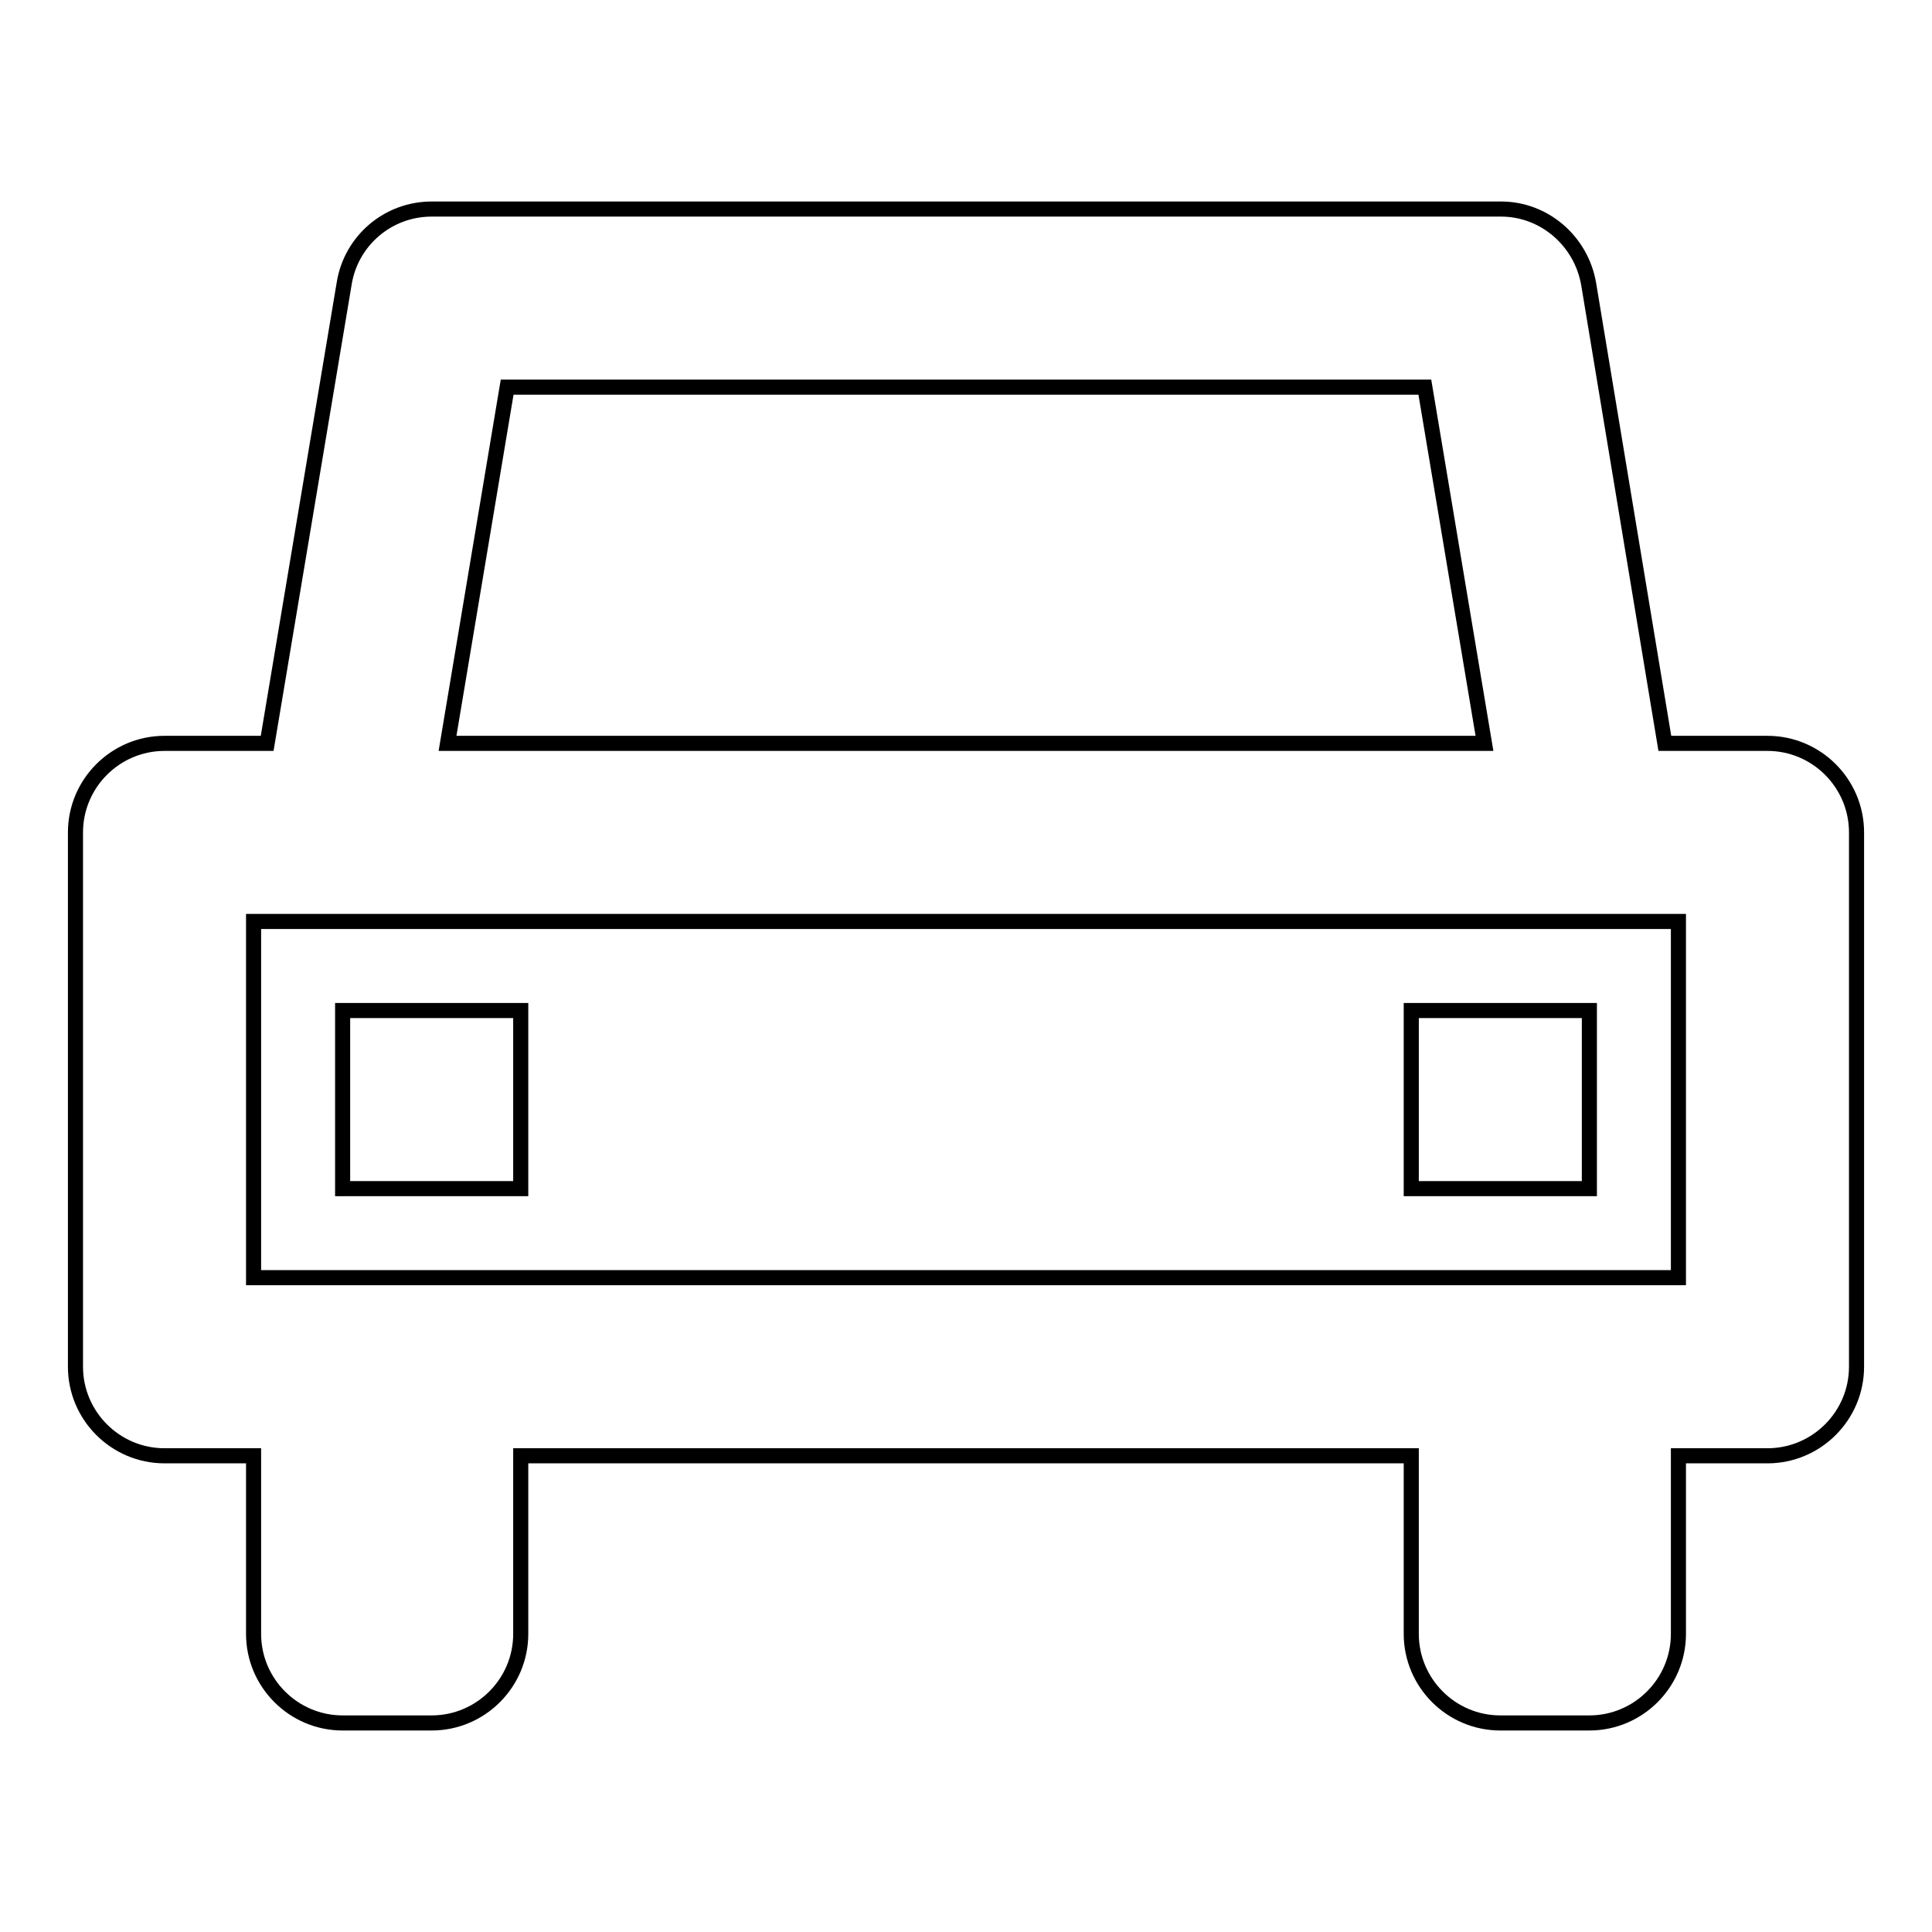
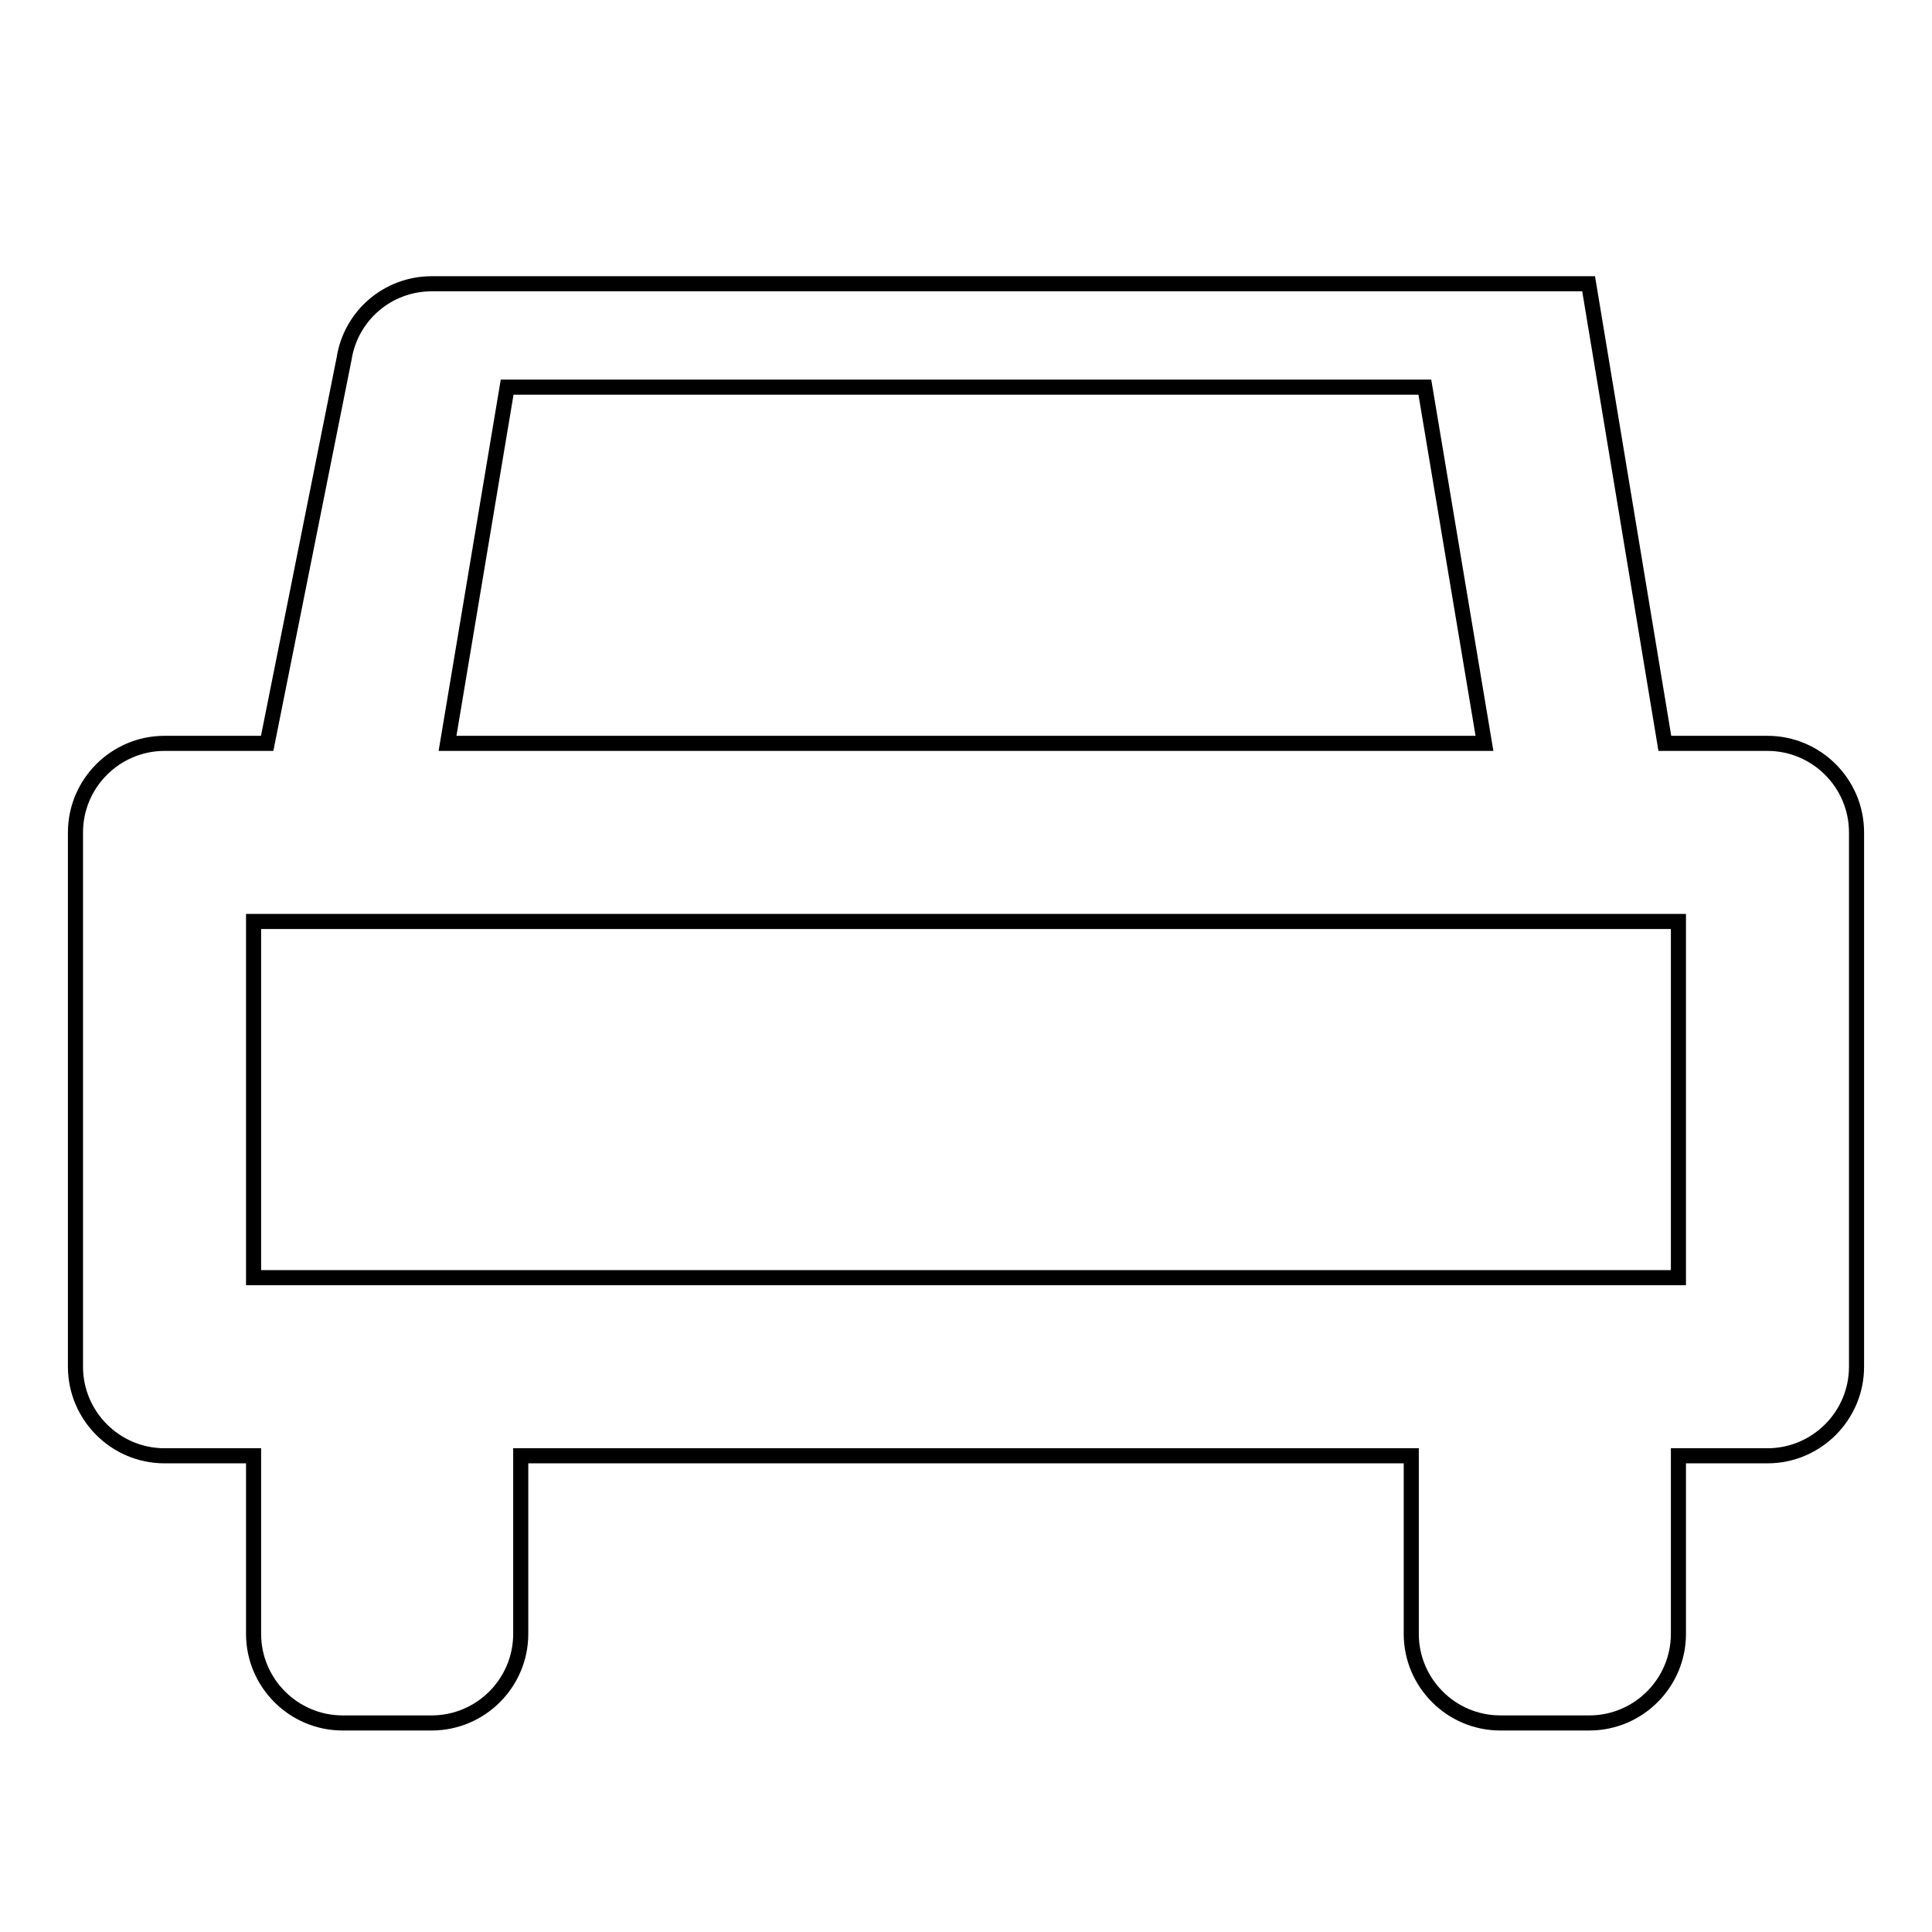
<svg xmlns="http://www.w3.org/2000/svg" version="1.1" x="0px" y="0px" viewBox="0 0 256 256" enable-background="new 0 0 256 256" xml:space="preserve">
  <g>
-     <path stroke-width="2" fill-opacity="0" stroke="#000000" d="M234.2,98.5h-13.6l-10.1-60.9c-1-5.7-5.9-9.9-11.6-9.9H57.2c-5.8,0-10.7,4.2-11.6,9.9L35.4,98.5H21.8 c-6.5,0-11.8,5.3-11.8,11.8v70.8c0,6.5,5.3,11.8,11.8,11.8l0,0h11.8v23.6c0,6.5,5.3,11.8,11.8,11.8l0,0h11.8 c6.5,0,11.8-5.3,11.8-11.8l0,0v-23.6h118v23.6c0,6.5,5.3,11.8,11.8,11.8l0,0h11.8c6.5,0,11.8-5.3,11.8-11.8l0,0v-23.6h11.8 c6.5,0,11.8-5.3,11.8-11.8l0,0v-70.8C246,103.8,240.7,98.5,234.2,98.5L234.2,98.5L234.2,98.5z M67.2,51.3h121.6l7.9,47.2H59.3 L67.2,51.3z M222.4,169.3H33.6v-47.2h188.8V169.3L222.4,169.3z" />
-     <path stroke-width="2" fill-opacity="0" stroke="#000000" d="M45.4,133.9H69v23.6H45.4V133.9z M187,133.9h23.6v23.6H187V133.9z" />
+     <path stroke-width="2" fill-opacity="0" stroke="#000000" d="M234.2,98.5h-13.6l-10.1-60.9H57.2c-5.8,0-10.7,4.2-11.6,9.9L35.4,98.5H21.8 c-6.5,0-11.8,5.3-11.8,11.8v70.8c0,6.5,5.3,11.8,11.8,11.8l0,0h11.8v23.6c0,6.5,5.3,11.8,11.8,11.8l0,0h11.8 c6.5,0,11.8-5.3,11.8-11.8l0,0v-23.6h118v23.6c0,6.5,5.3,11.8,11.8,11.8l0,0h11.8c6.5,0,11.8-5.3,11.8-11.8l0,0v-23.6h11.8 c6.5,0,11.8-5.3,11.8-11.8l0,0v-70.8C246,103.8,240.7,98.5,234.2,98.5L234.2,98.5L234.2,98.5z M67.2,51.3h121.6l7.9,47.2H59.3 L67.2,51.3z M222.4,169.3H33.6v-47.2h188.8V169.3L222.4,169.3z" />
  </g>
</svg>